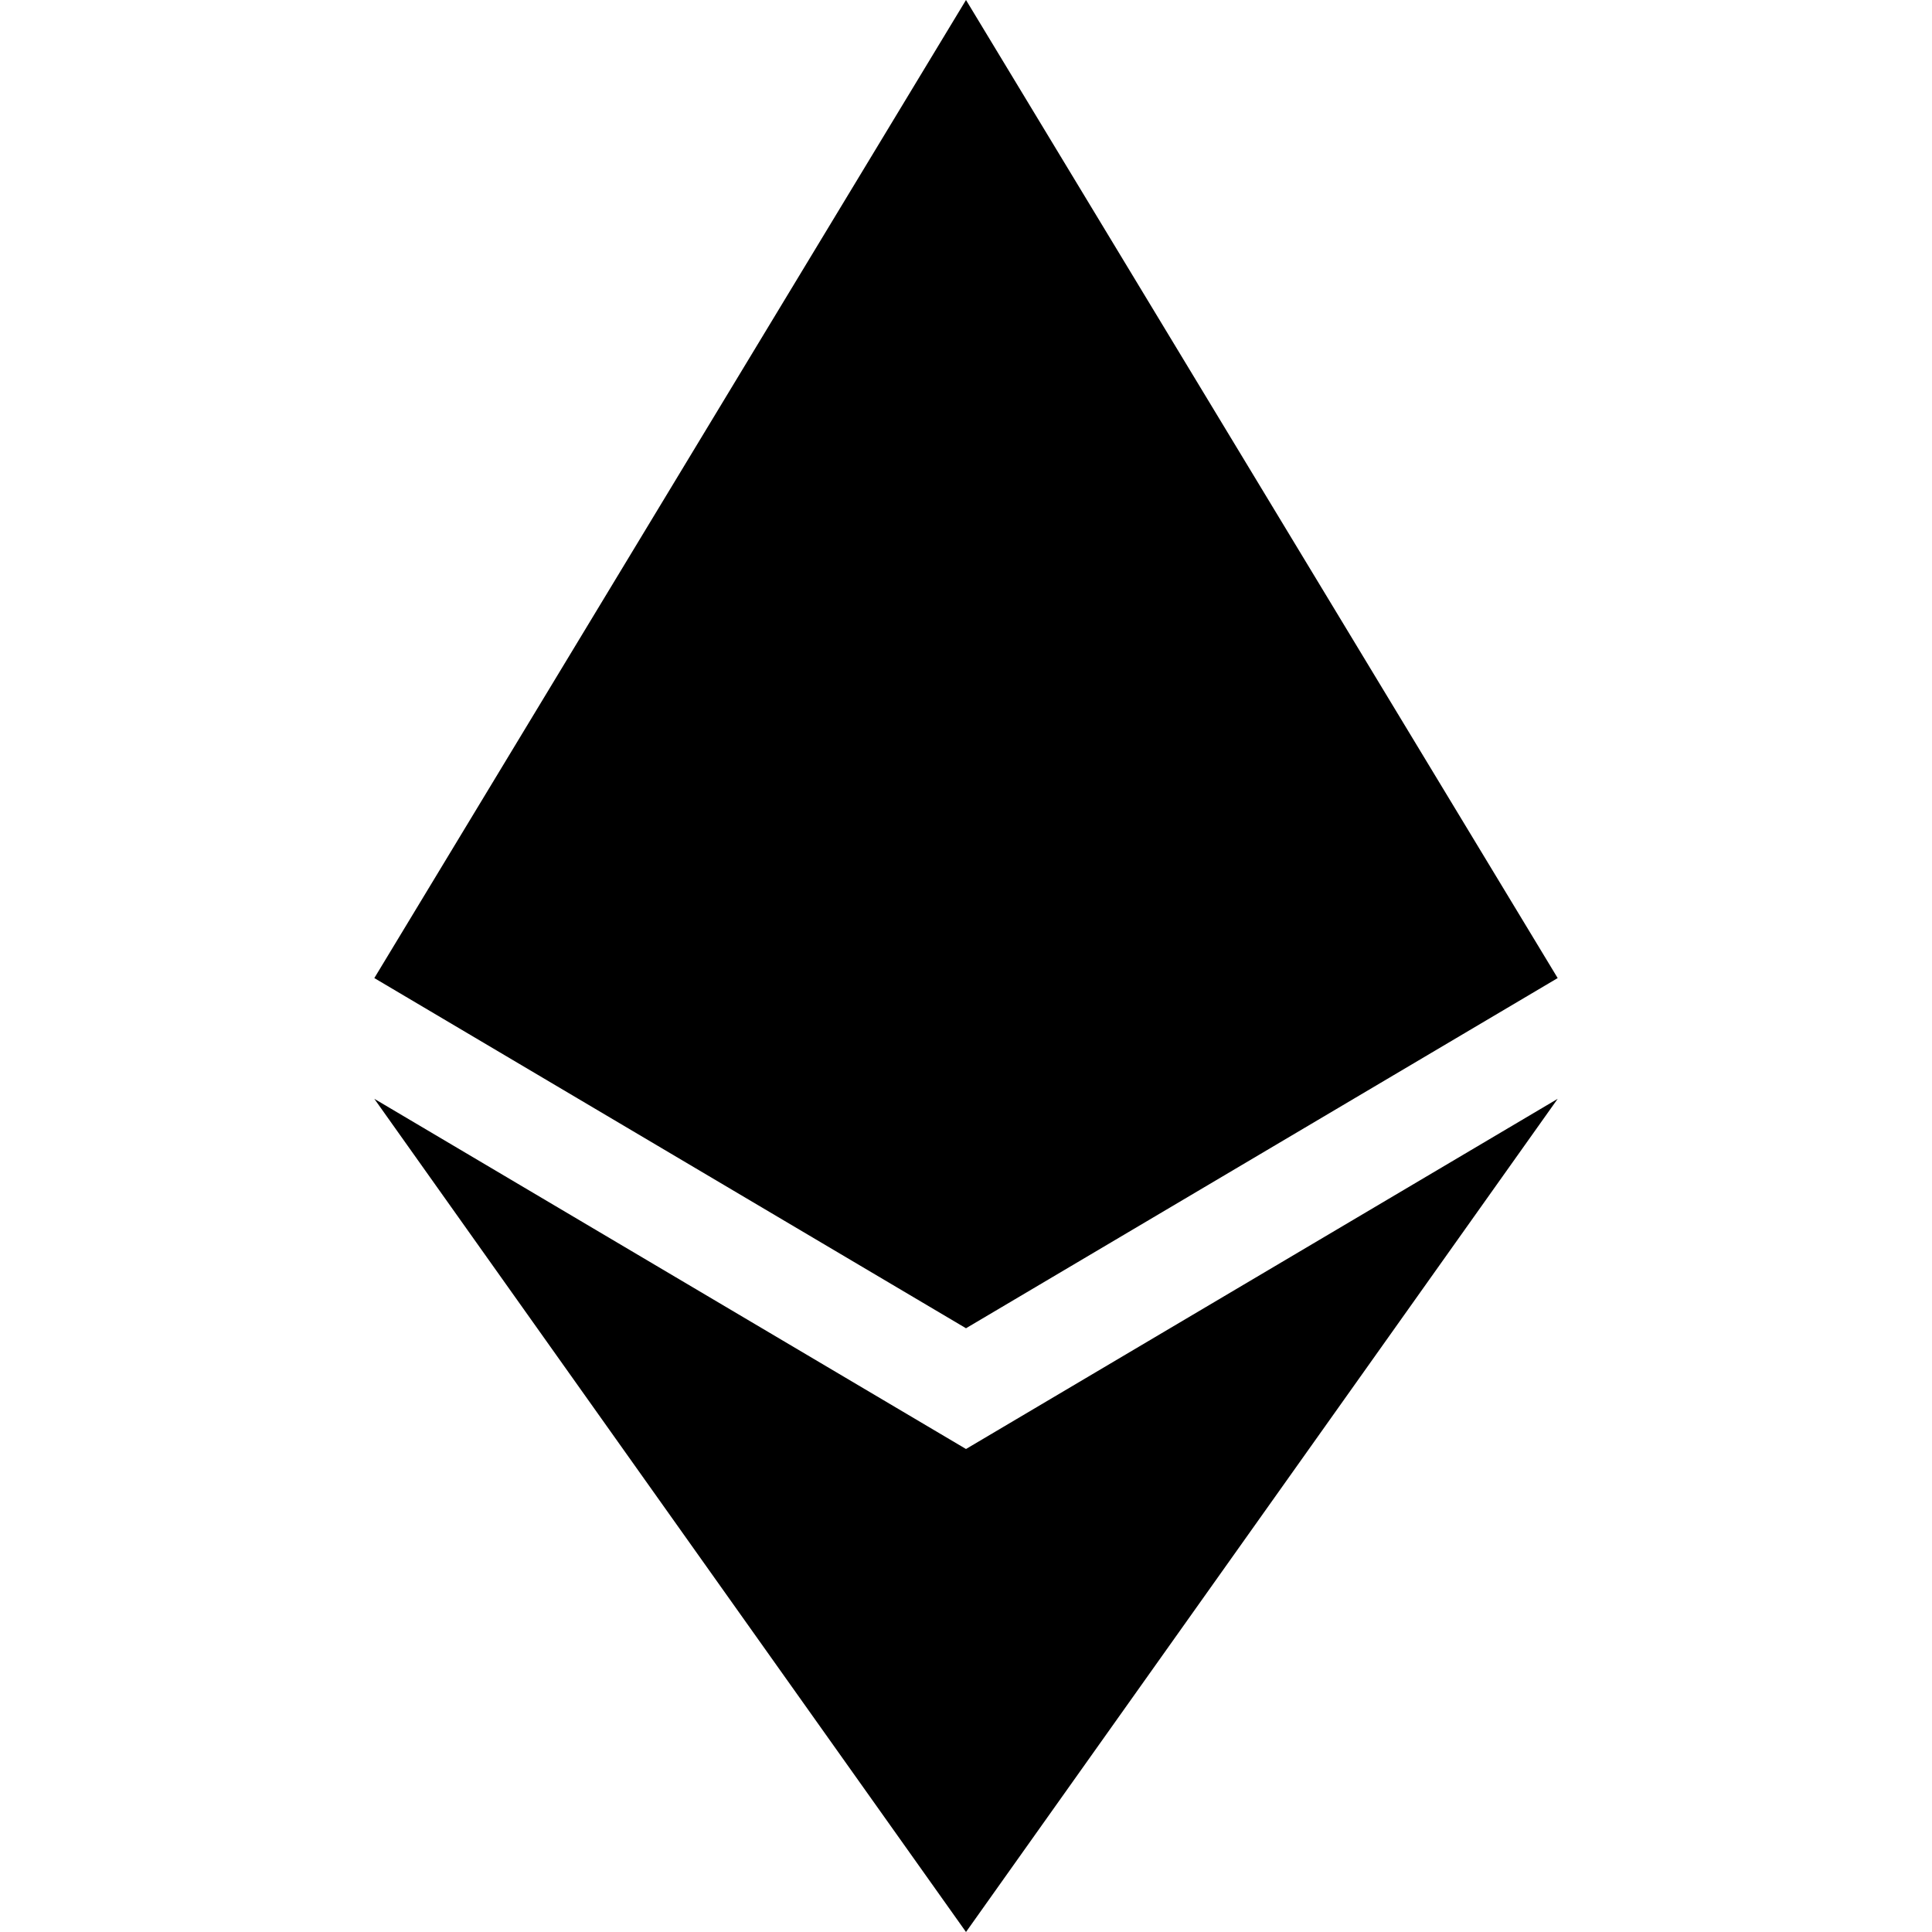
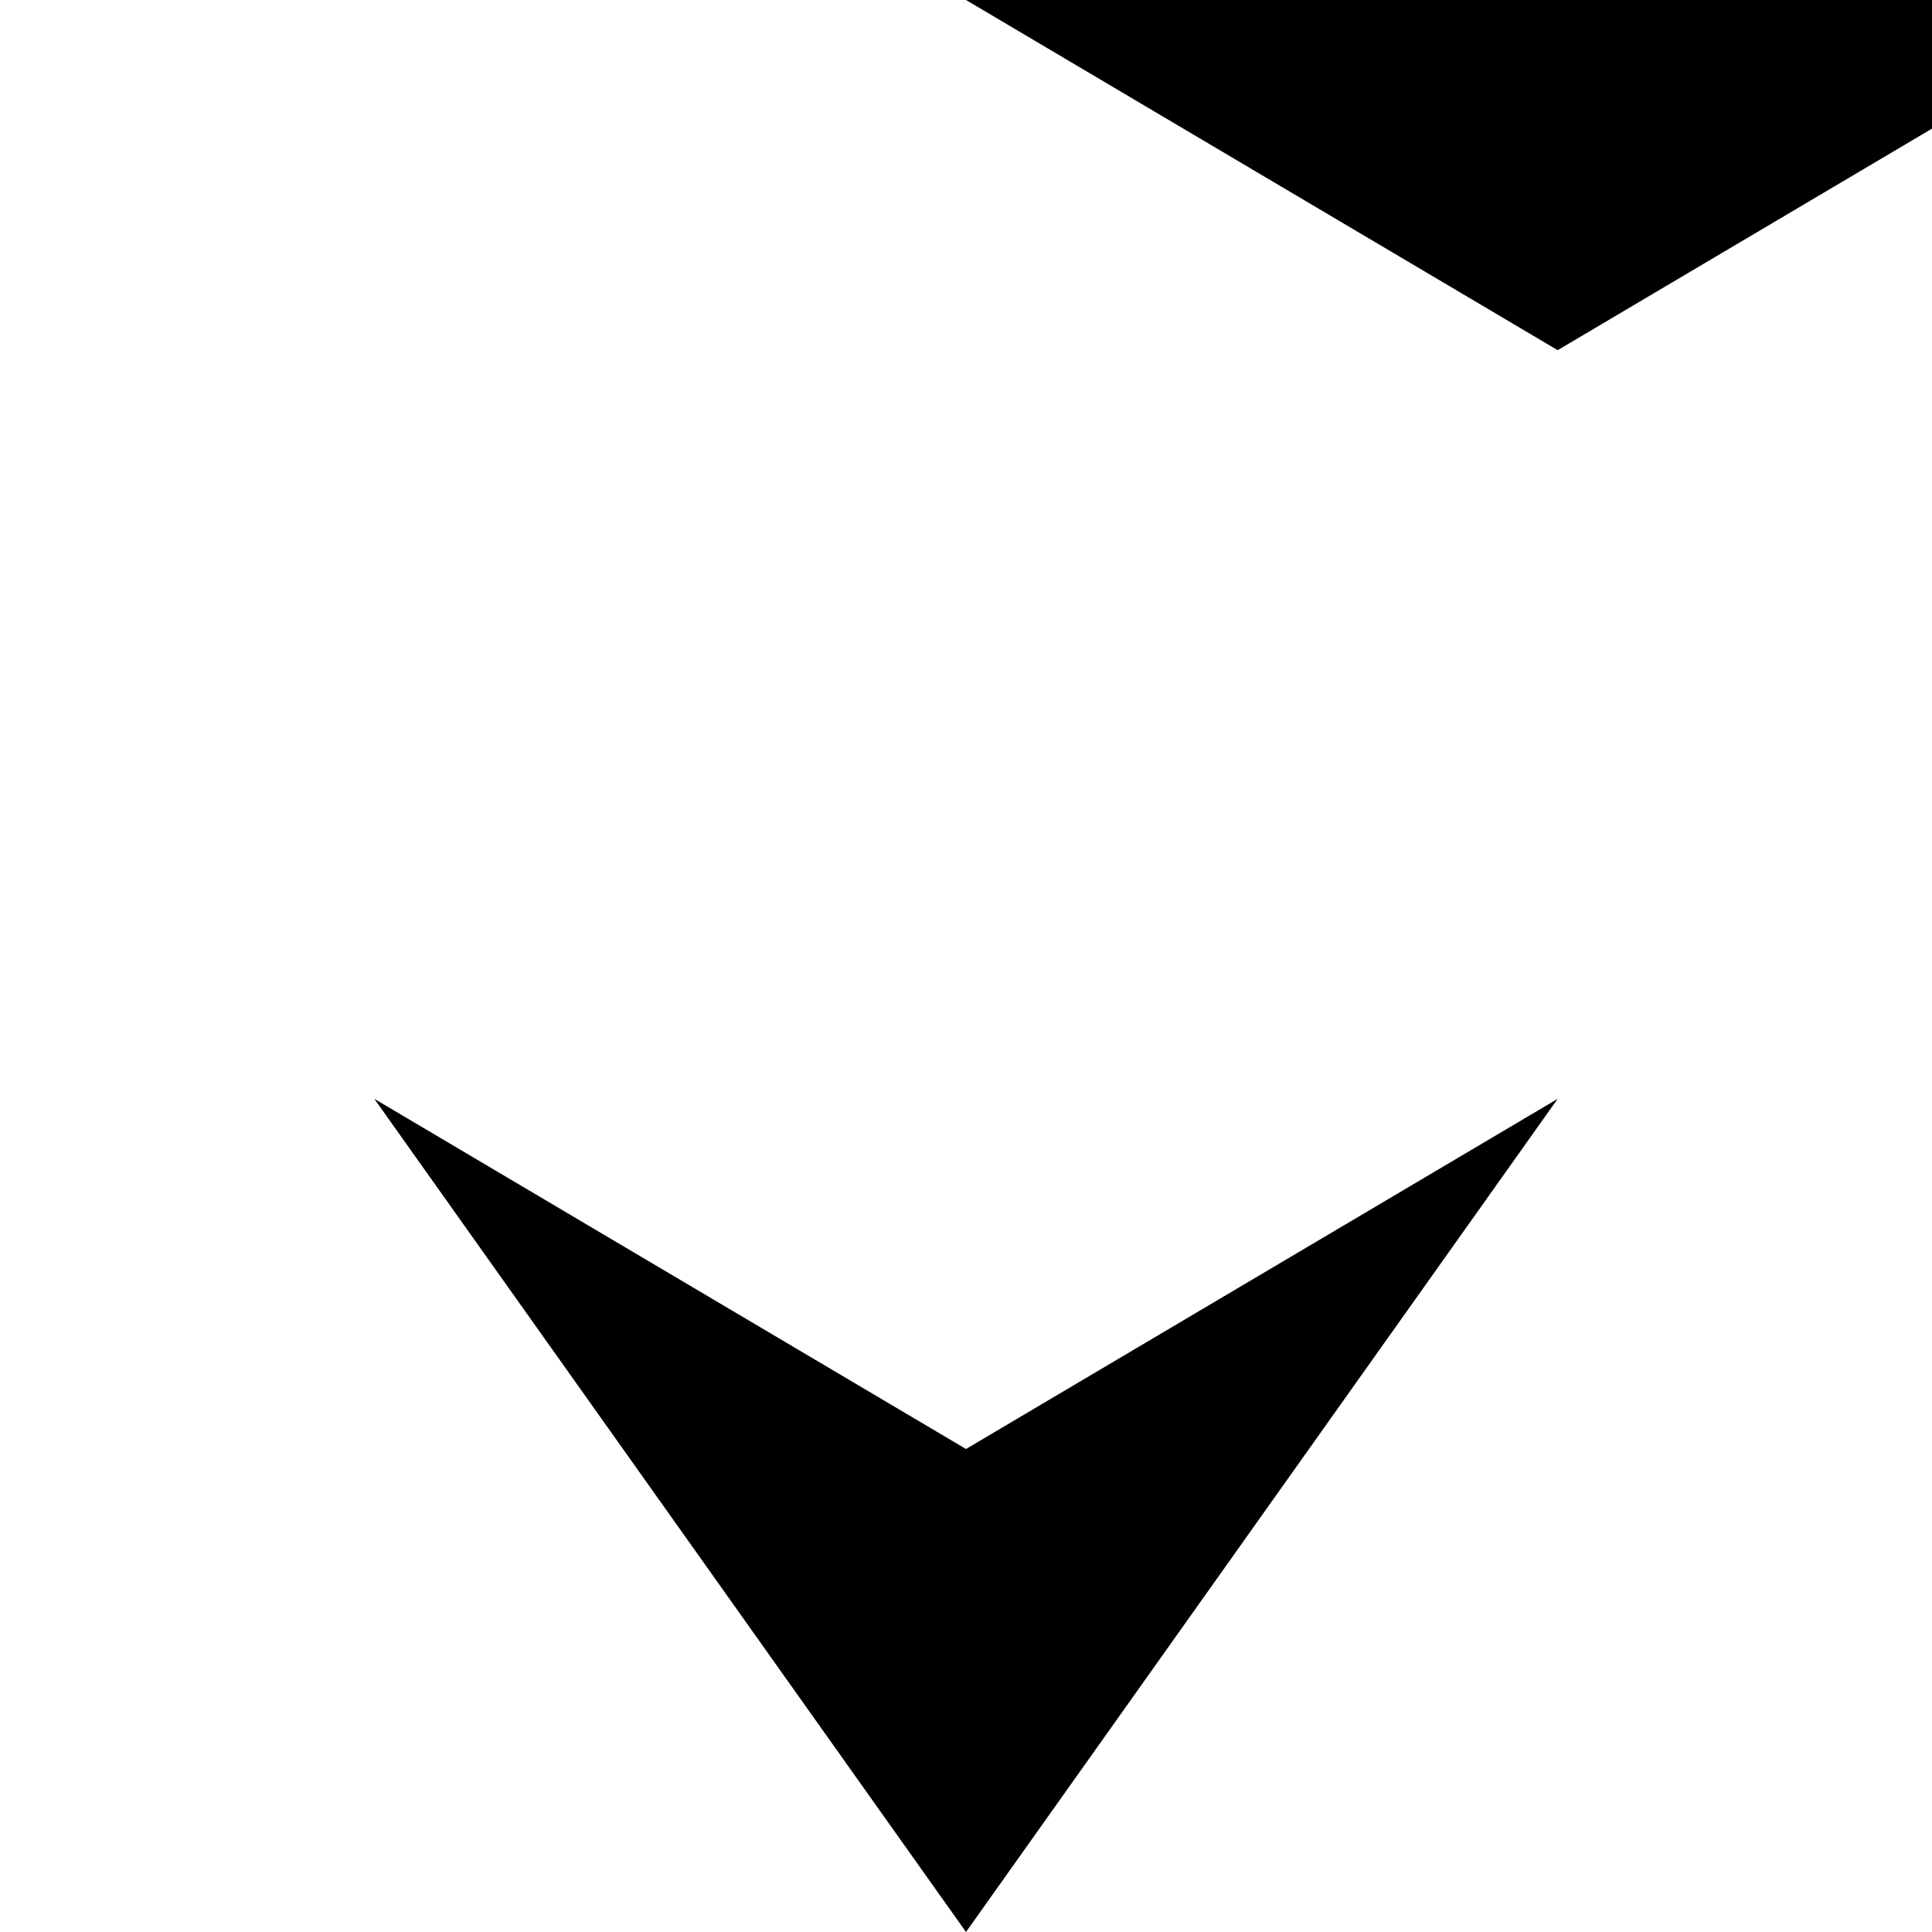
<svg xmlns="http://www.w3.org/2000/svg" id="_레이어_1" data-name="레이어_1" version="1.1" viewBox="0 0 16 16">
-   <path d="M8,12l-4.9-2.9,4.9,6.9,4.9-6.9-4.9,2.9h0ZM8,0L3.1,8.1l4.9,2.9,4.9-2.9L8,0Z" />
+   <path d="M8,12l-4.9-2.9,4.9,6.9,4.9-6.9-4.9,2.9h0ZM8,0l4.9,2.9,4.9-2.9L8,0Z" />
</svg>